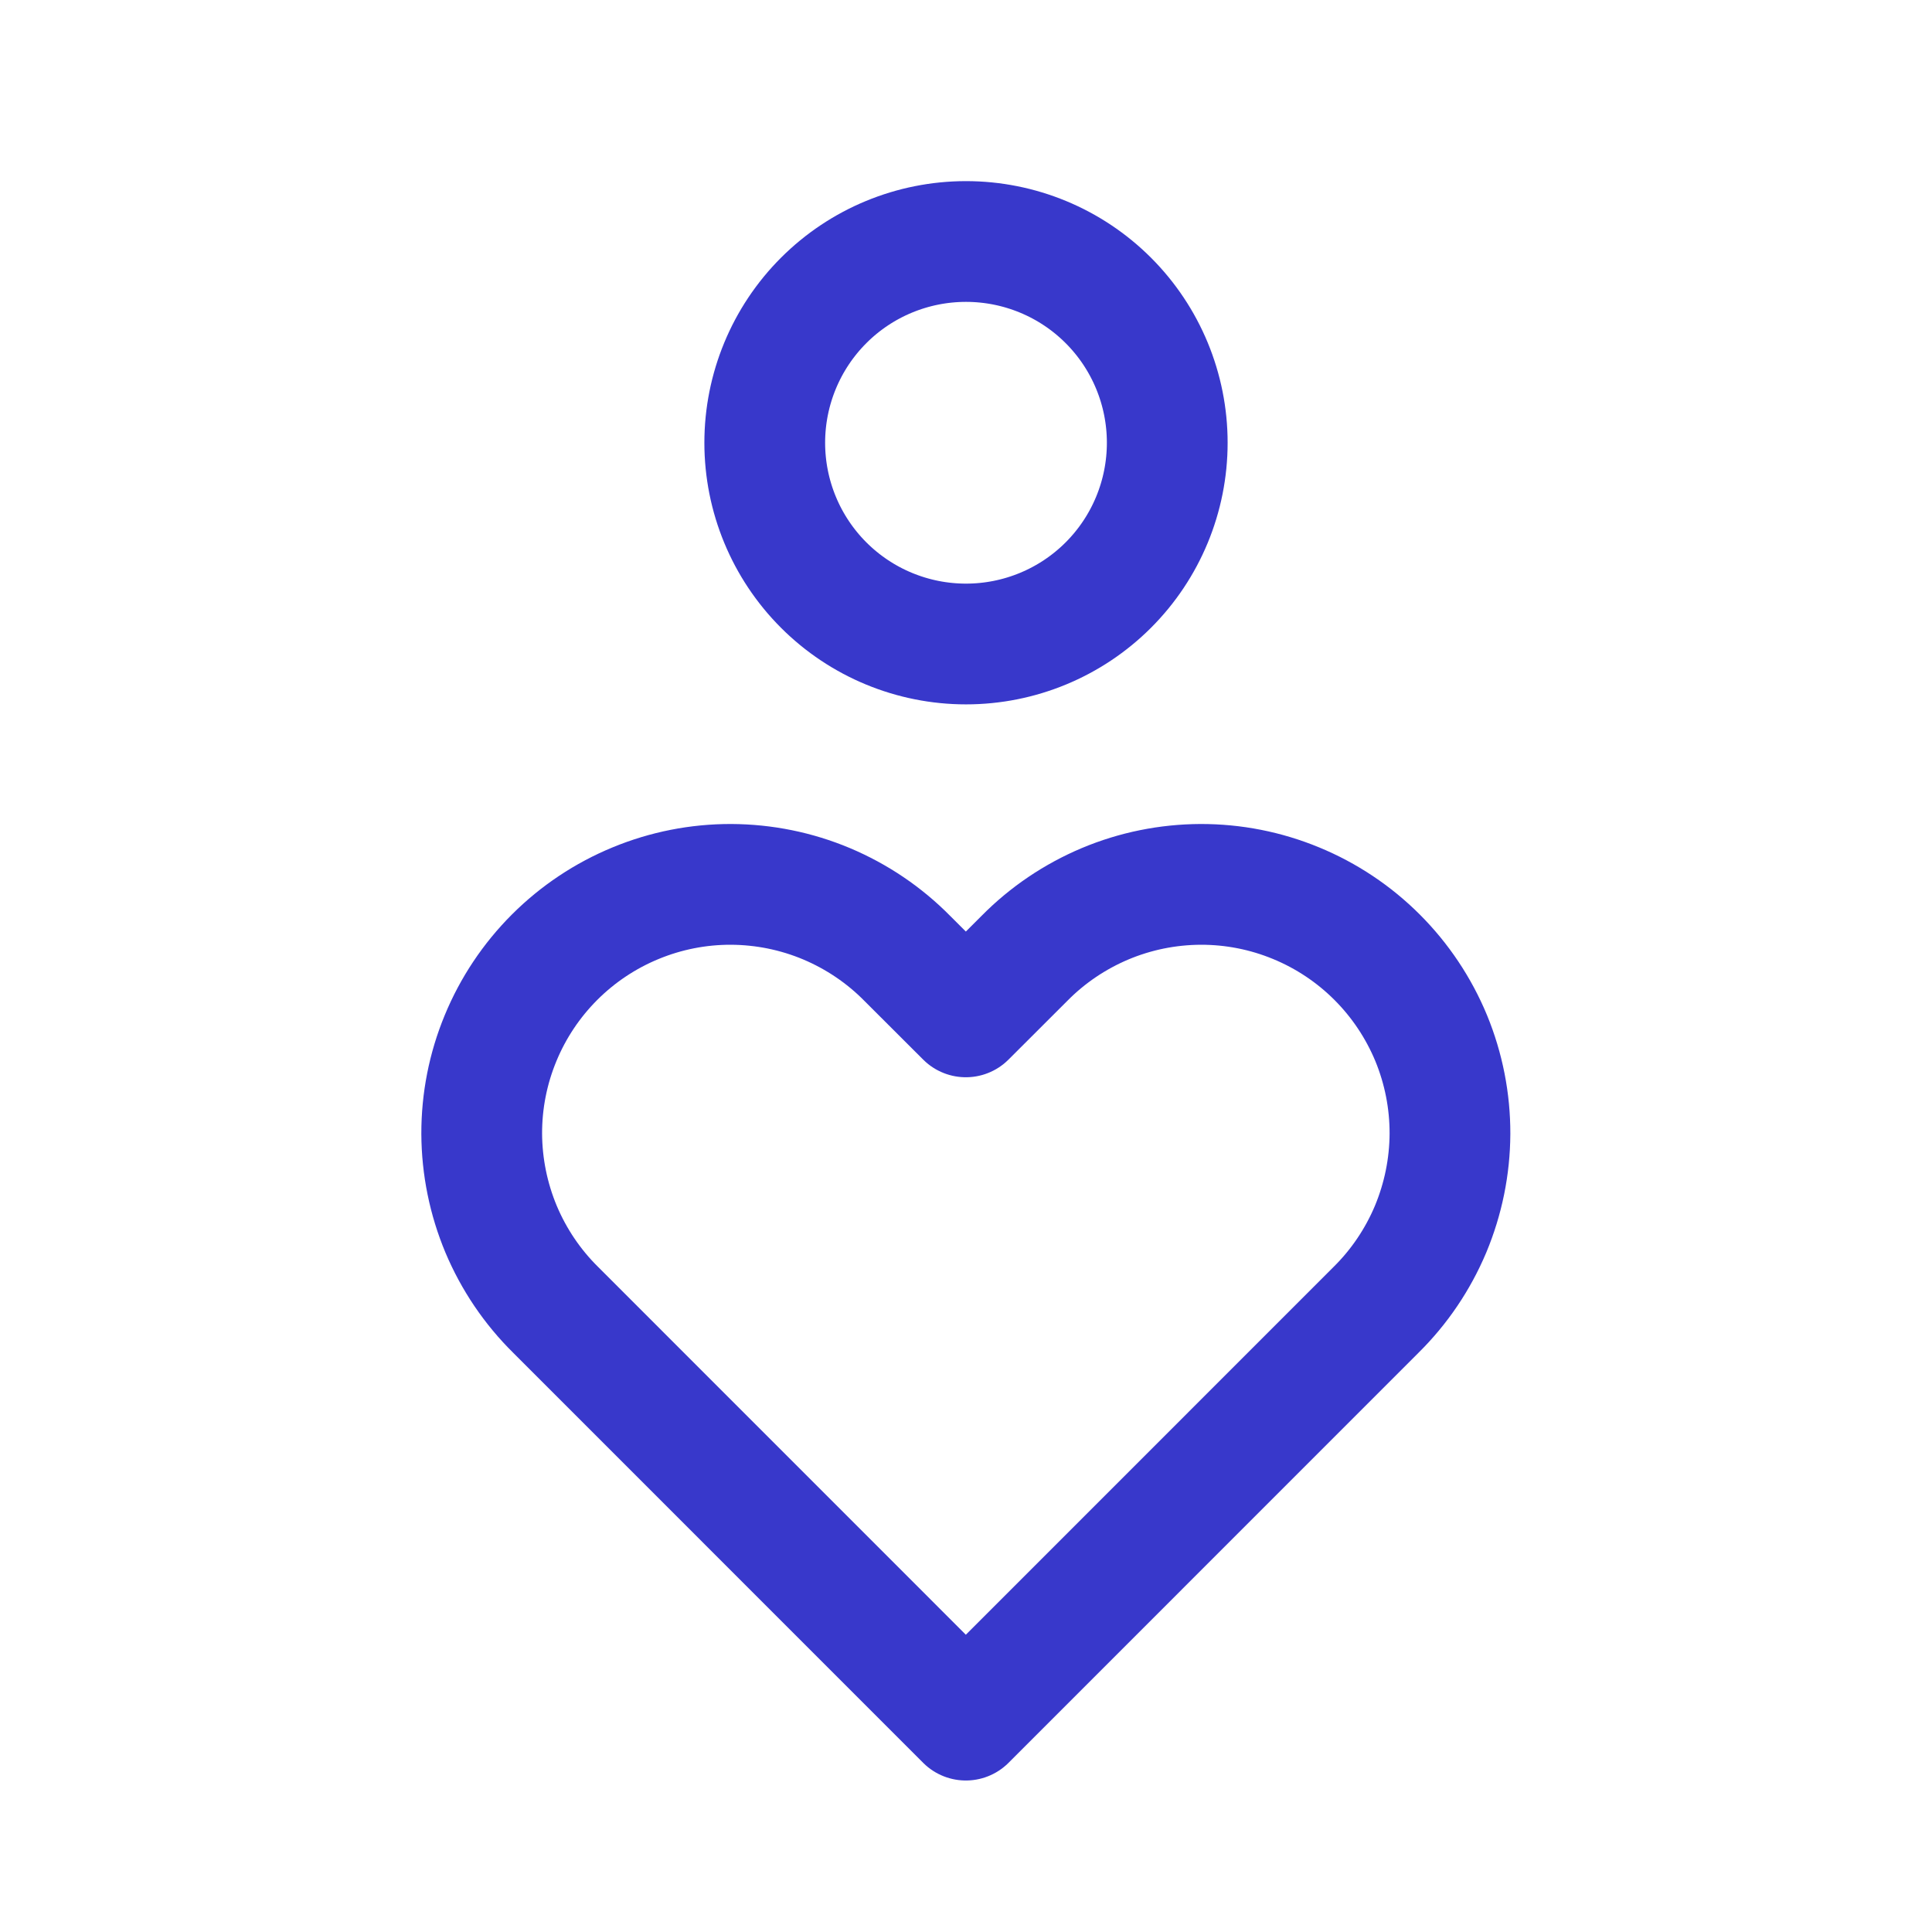
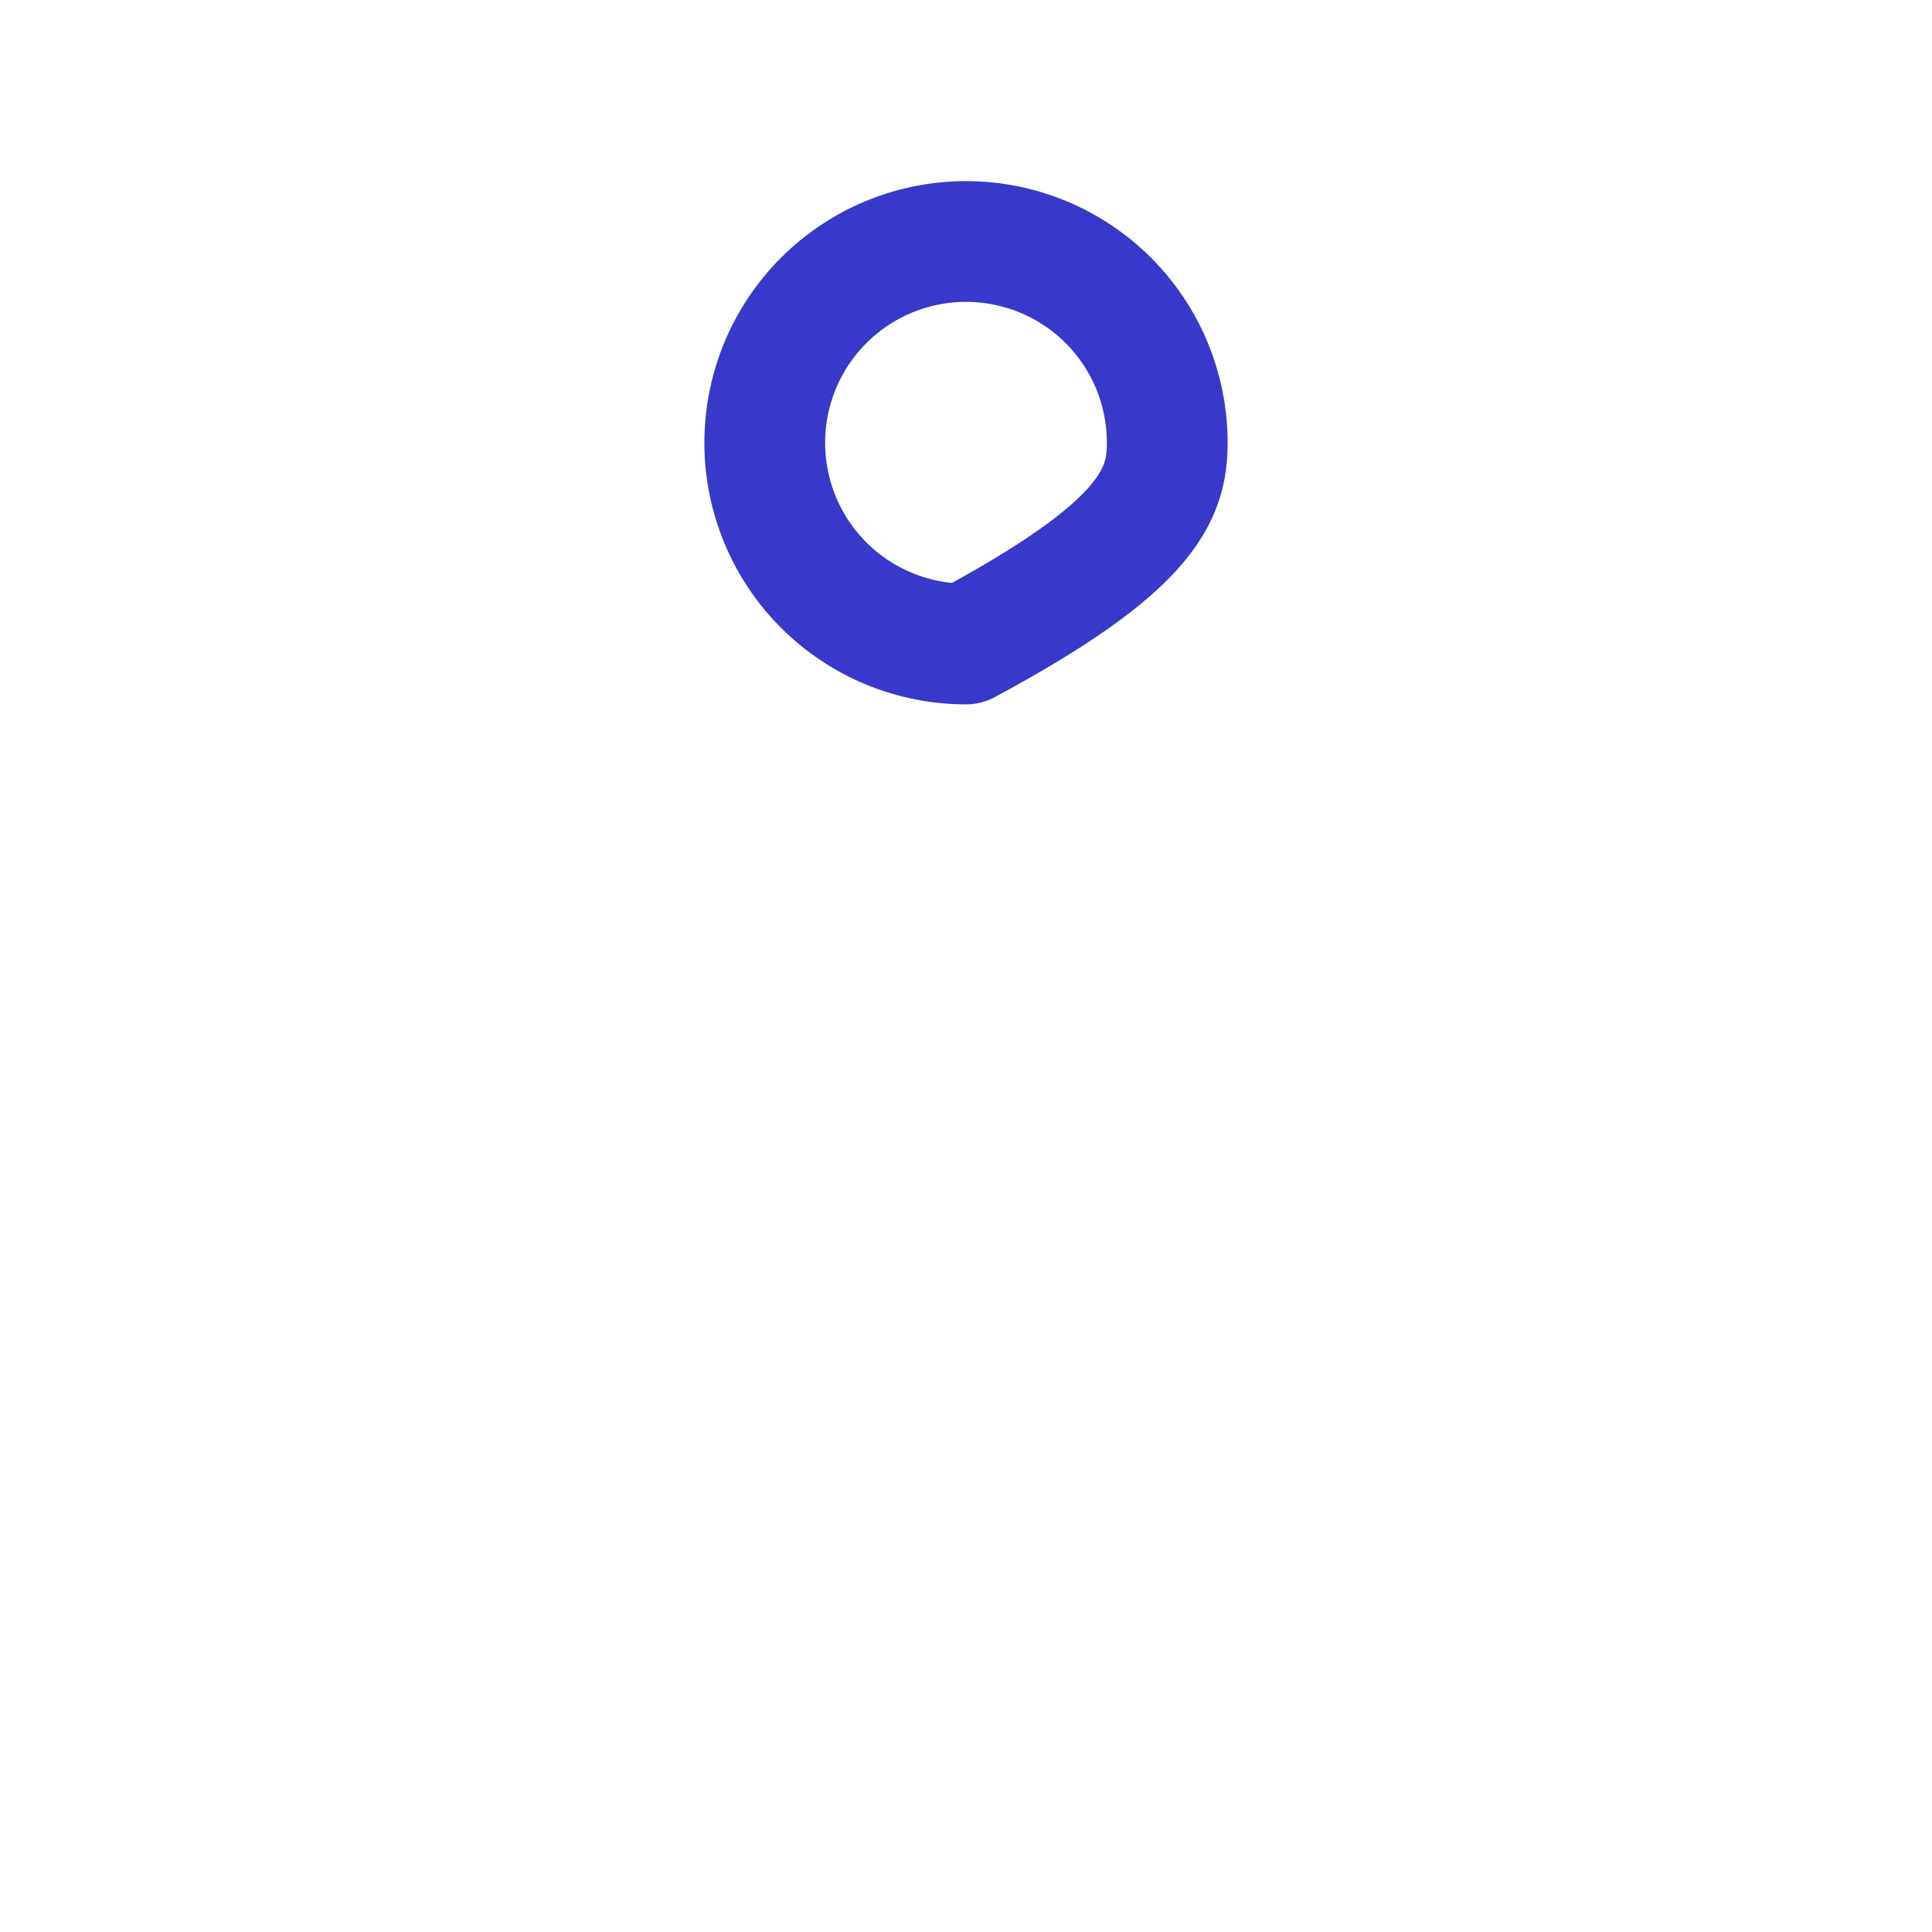
<svg xmlns="http://www.w3.org/2000/svg" width="24.0" height="24.0" viewBox="0.0 0.0 24.0 24.0" fill="none">
-   <path d="M9.5 5.5C9.5 6.163 9.763 6.799 10.232 7.268C10.701 7.737 11.337 8 12 8C12.663 8 13.299 7.737 13.768 7.268C14.237 6.799 14.5 6.163 14.5 5.5C14.5 4.837 14.237 4.201 13.768 3.732C13.299 3.263 12.663 3 12 3C11.337 3 10.701 3.263 10.232 3.732C9.763 4.201 9.5 4.837 9.5 5.5Z" stroke="#3838CB" stroke-width="1.5" stroke-linecap="round" stroke-linejoin="round" />
-   <path d="M11.998 21.368L17.093 16.272C17.383 15.986 17.613 15.645 17.771 15.27C17.928 14.894 18.01 14.492 18.012 14.084C18.013 13.677 17.934 13.274 17.779 12.897C17.623 12.521 17.395 12.179 17.107 11.891C16.819 11.603 16.477 11.375 16.101 11.22C15.724 11.064 15.321 10.985 14.914 10.986C14.506 10.988 14.104 11.069 13.728 11.227C13.353 11.385 13.012 11.615 12.726 11.905L11.998 12.632L11.27 11.905C10.984 11.615 10.643 11.385 10.268 11.227C9.892 11.069 9.49 10.988 9.082 10.986C8.675 10.985 8.272 11.064 7.895 11.22C7.519 11.375 7.177 11.603 6.889 11.891C6.601 12.179 6.373 12.521 6.218 12.897C6.062 13.274 5.983 13.677 5.984 14.084C5.986 14.492 6.068 14.894 6.225 15.27C6.383 15.645 6.613 15.986 6.903 16.272L11.998 21.368Z" stroke="#3838CB" stroke-width="1.5" stroke-linecap="round" stroke-linejoin="round" />
+   <path d="M9.5 5.5C9.5 6.163 9.763 6.799 10.232 7.268C10.701 7.737 11.337 8 12 8C14.237 6.799 14.5 6.163 14.5 5.5C14.5 4.837 14.237 4.201 13.768 3.732C13.299 3.263 12.663 3 12 3C11.337 3 10.701 3.263 10.232 3.732C9.763 4.201 9.5 4.837 9.5 5.5Z" stroke="#3838CB" stroke-width="1.5" stroke-linecap="round" stroke-linejoin="round" />
</svg>